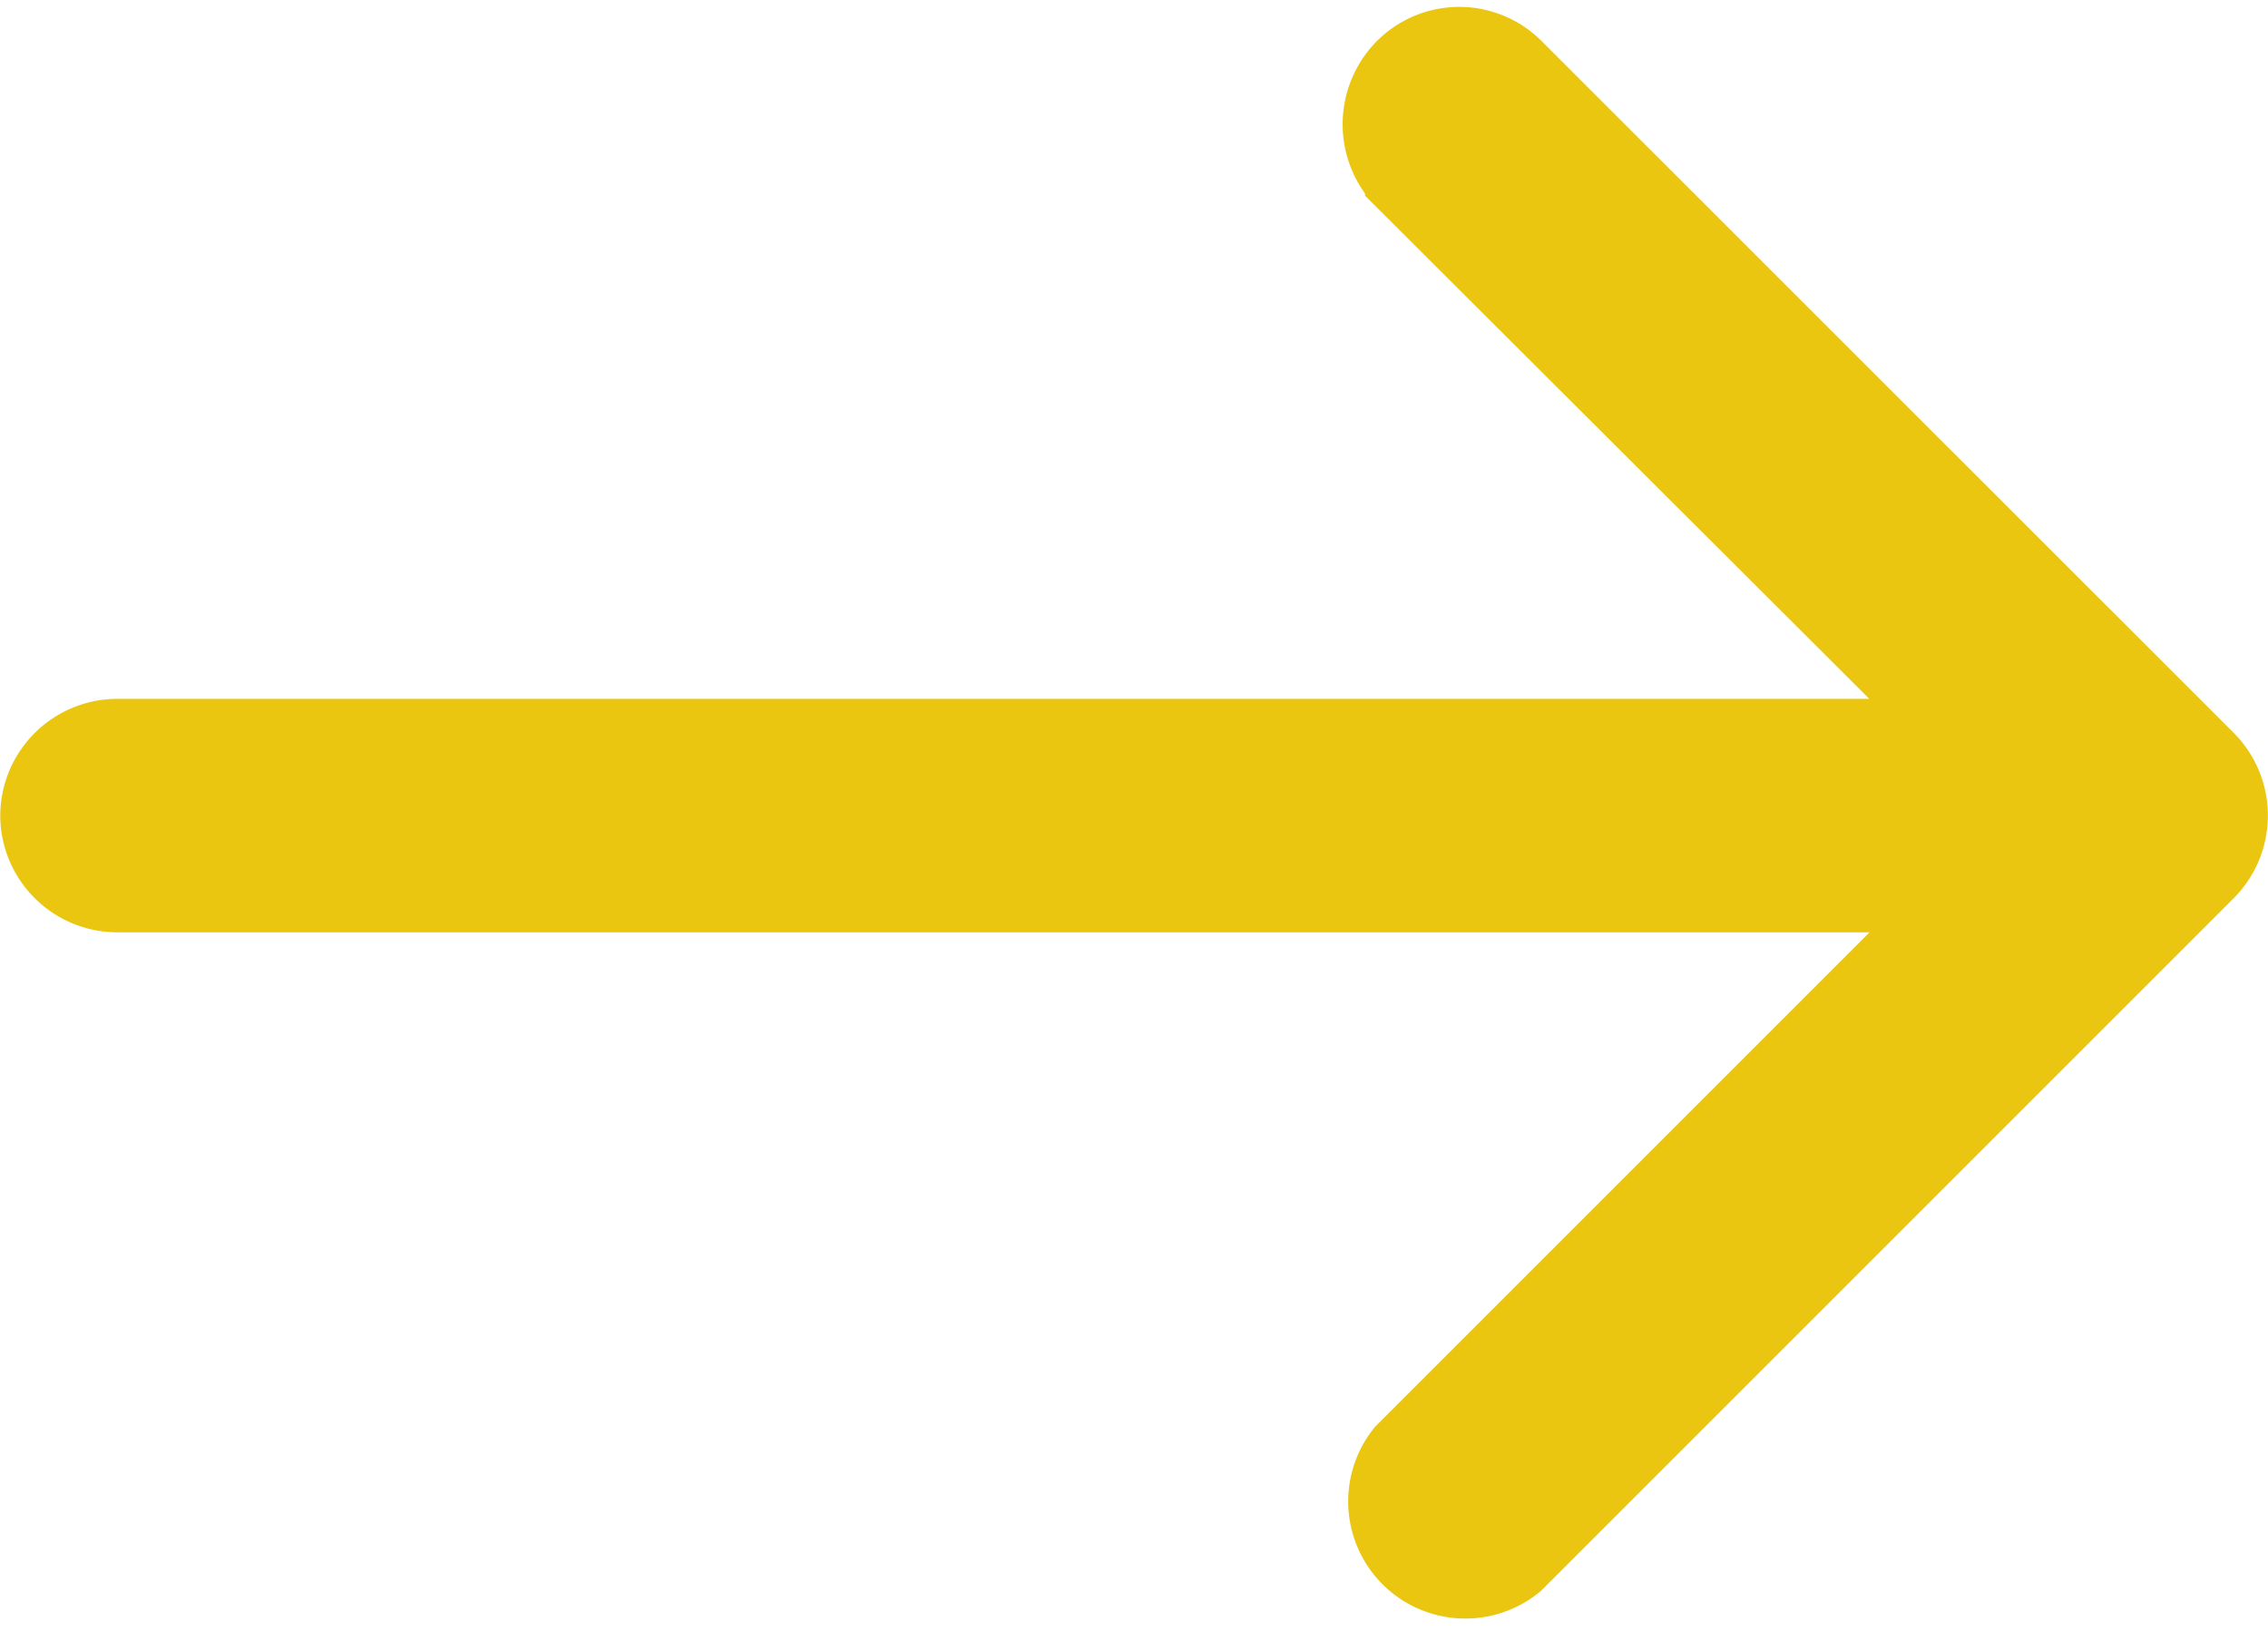
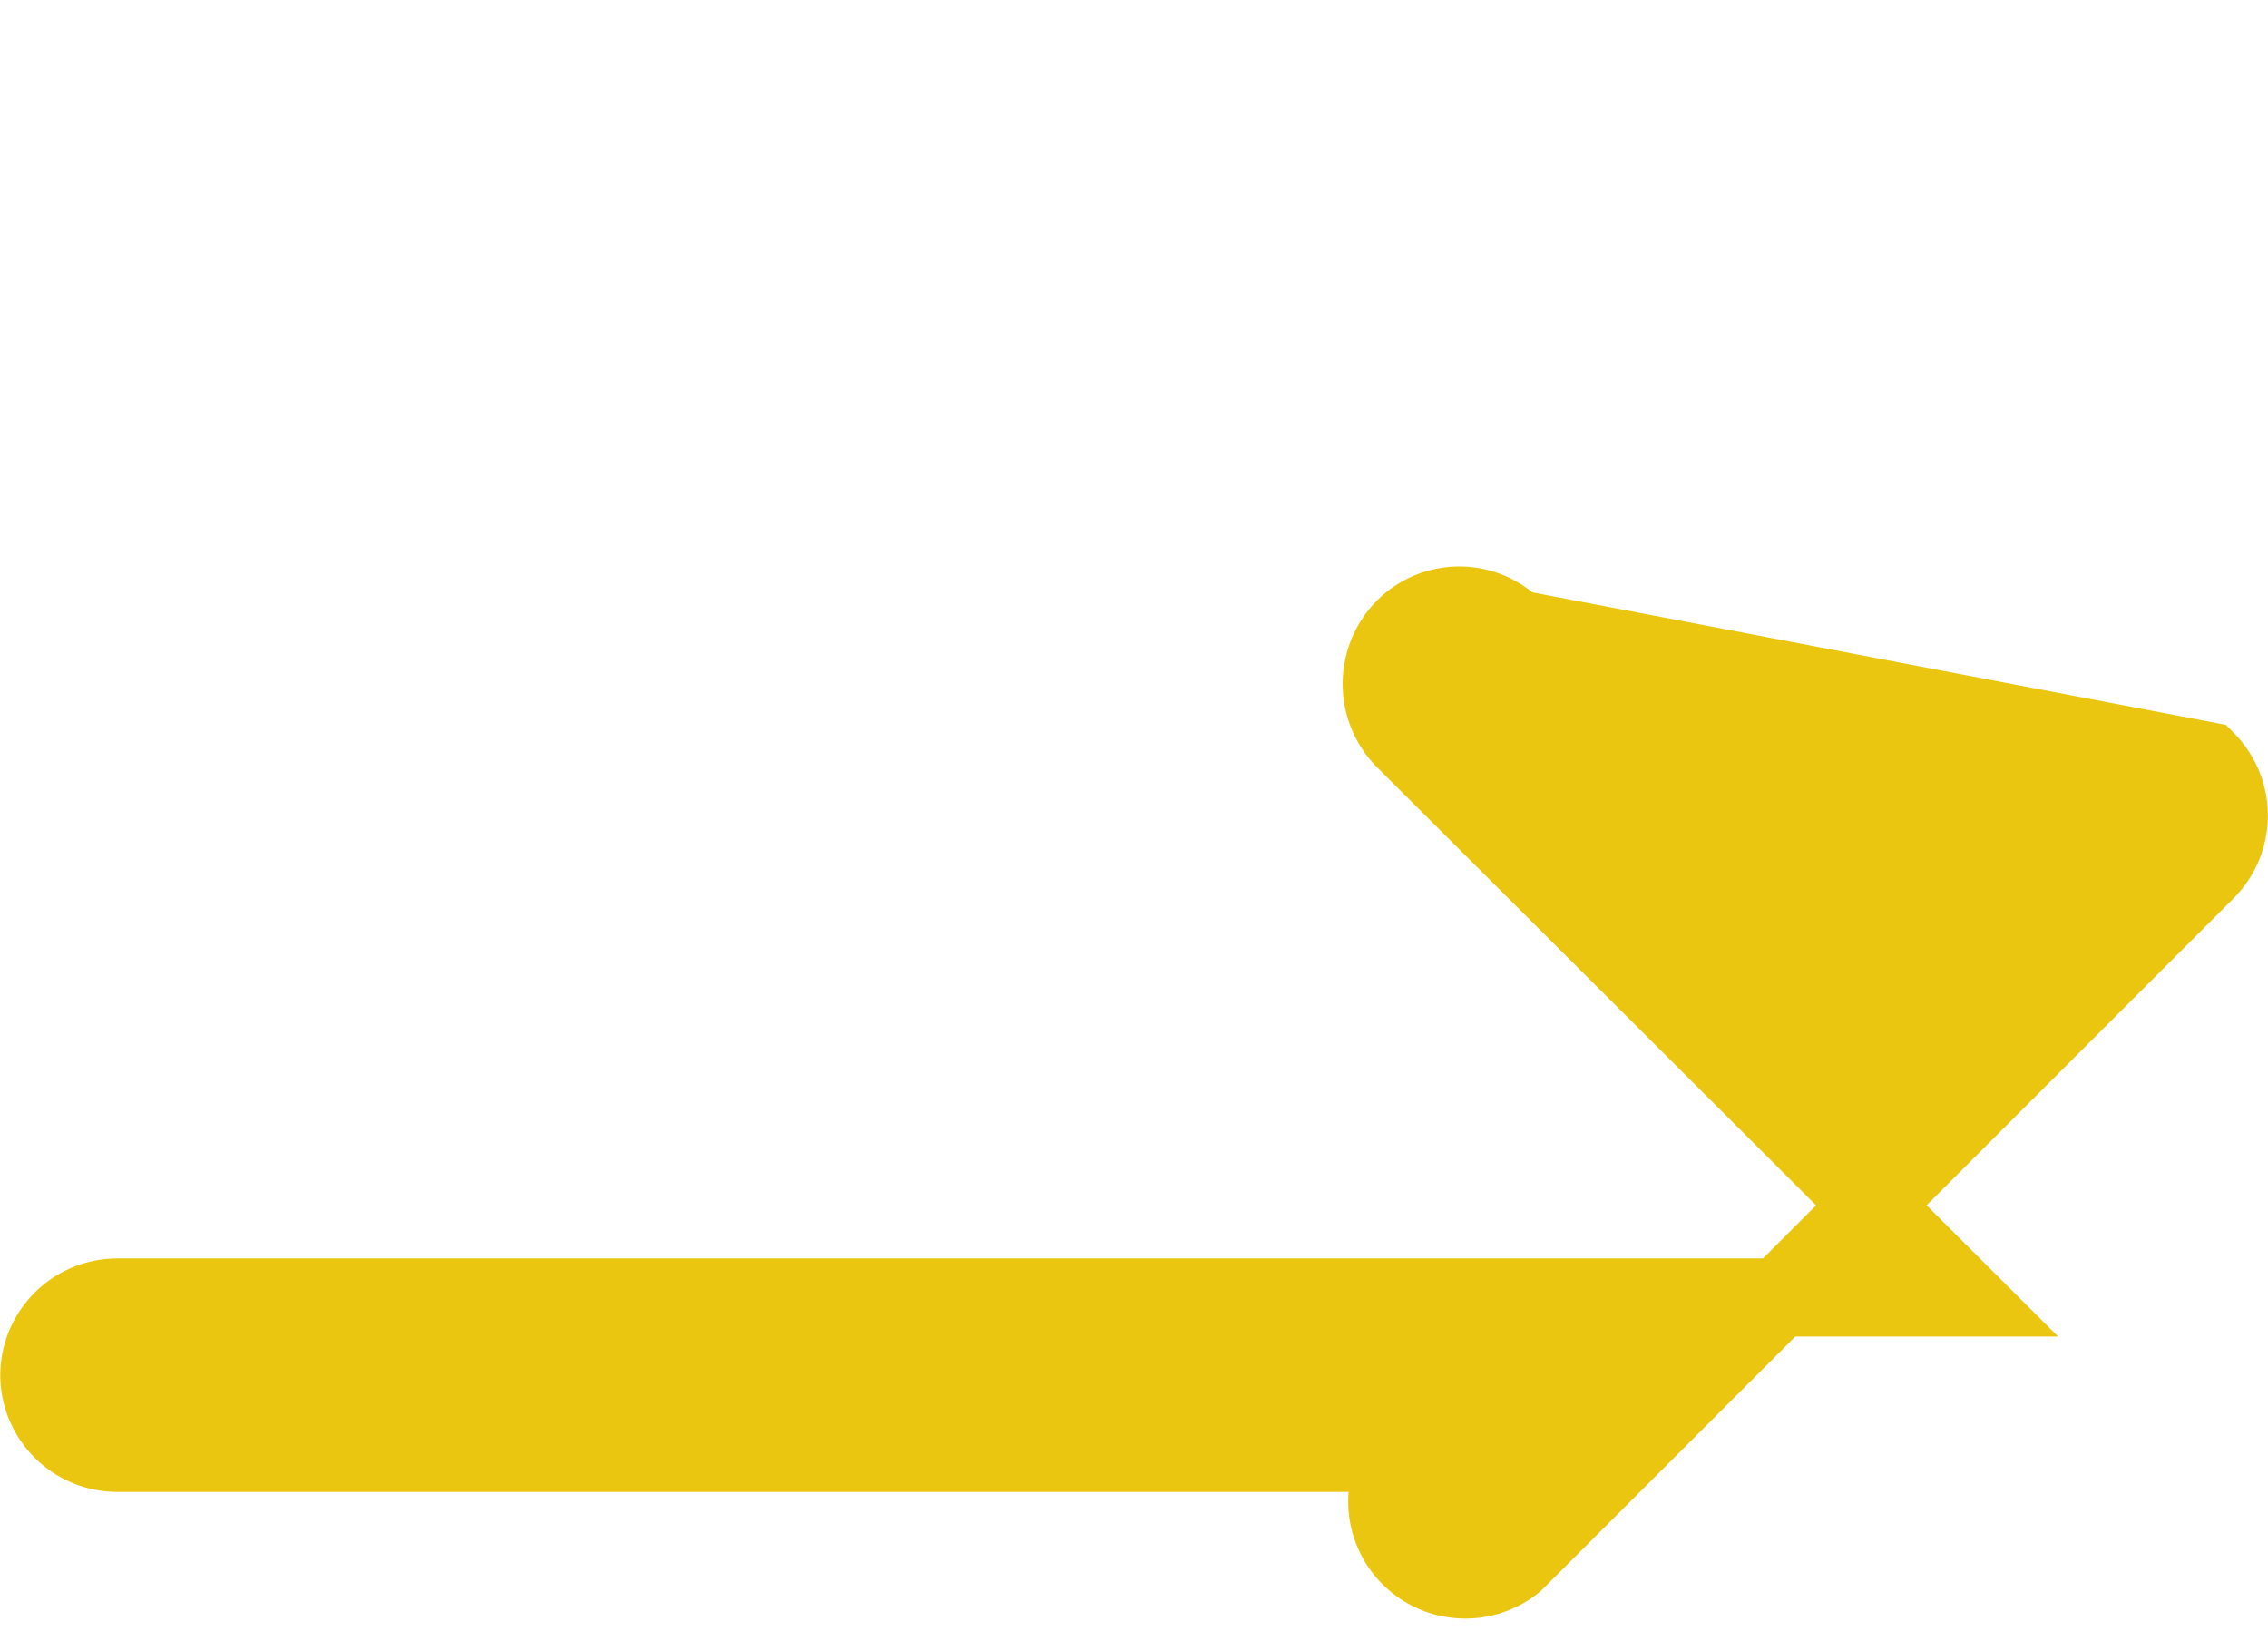
<svg xmlns="http://www.w3.org/2000/svg" width="17.426" height="12.534" viewBox="0 0 17.426 12.534">
-   <path id="left-arrow" d="M5.489.178a.6.6,0,0,1,.848.839l-4.3,4.3H16.224a.6.6,0,0,1,.6.594.6.6,0,0,1-.6.6H2.038l4.3,4.291a.609.609,0,0,1,0,.848.594.594,0,0,1-.848,0L.172,6.334a.6.6,0,0,1,0-.839Z" transform="translate(17.126 12.181) rotate(180)" fill="#eac610" stroke="#eac610" stroke-width="0.6" />
+   <path id="left-arrow" d="M5.489.178a.6.6,0,0,1,.848.839H16.224a.6.6,0,0,1,.6.594.6.6,0,0,1-.6.6H2.038l4.3,4.291a.609.609,0,0,1,0,.848.594.594,0,0,1-.848,0L.172,6.334a.6.6,0,0,1,0-.839Z" transform="translate(17.126 12.181) rotate(180)" fill="#eac610" stroke="#eac610" stroke-width="0.6" />
</svg>